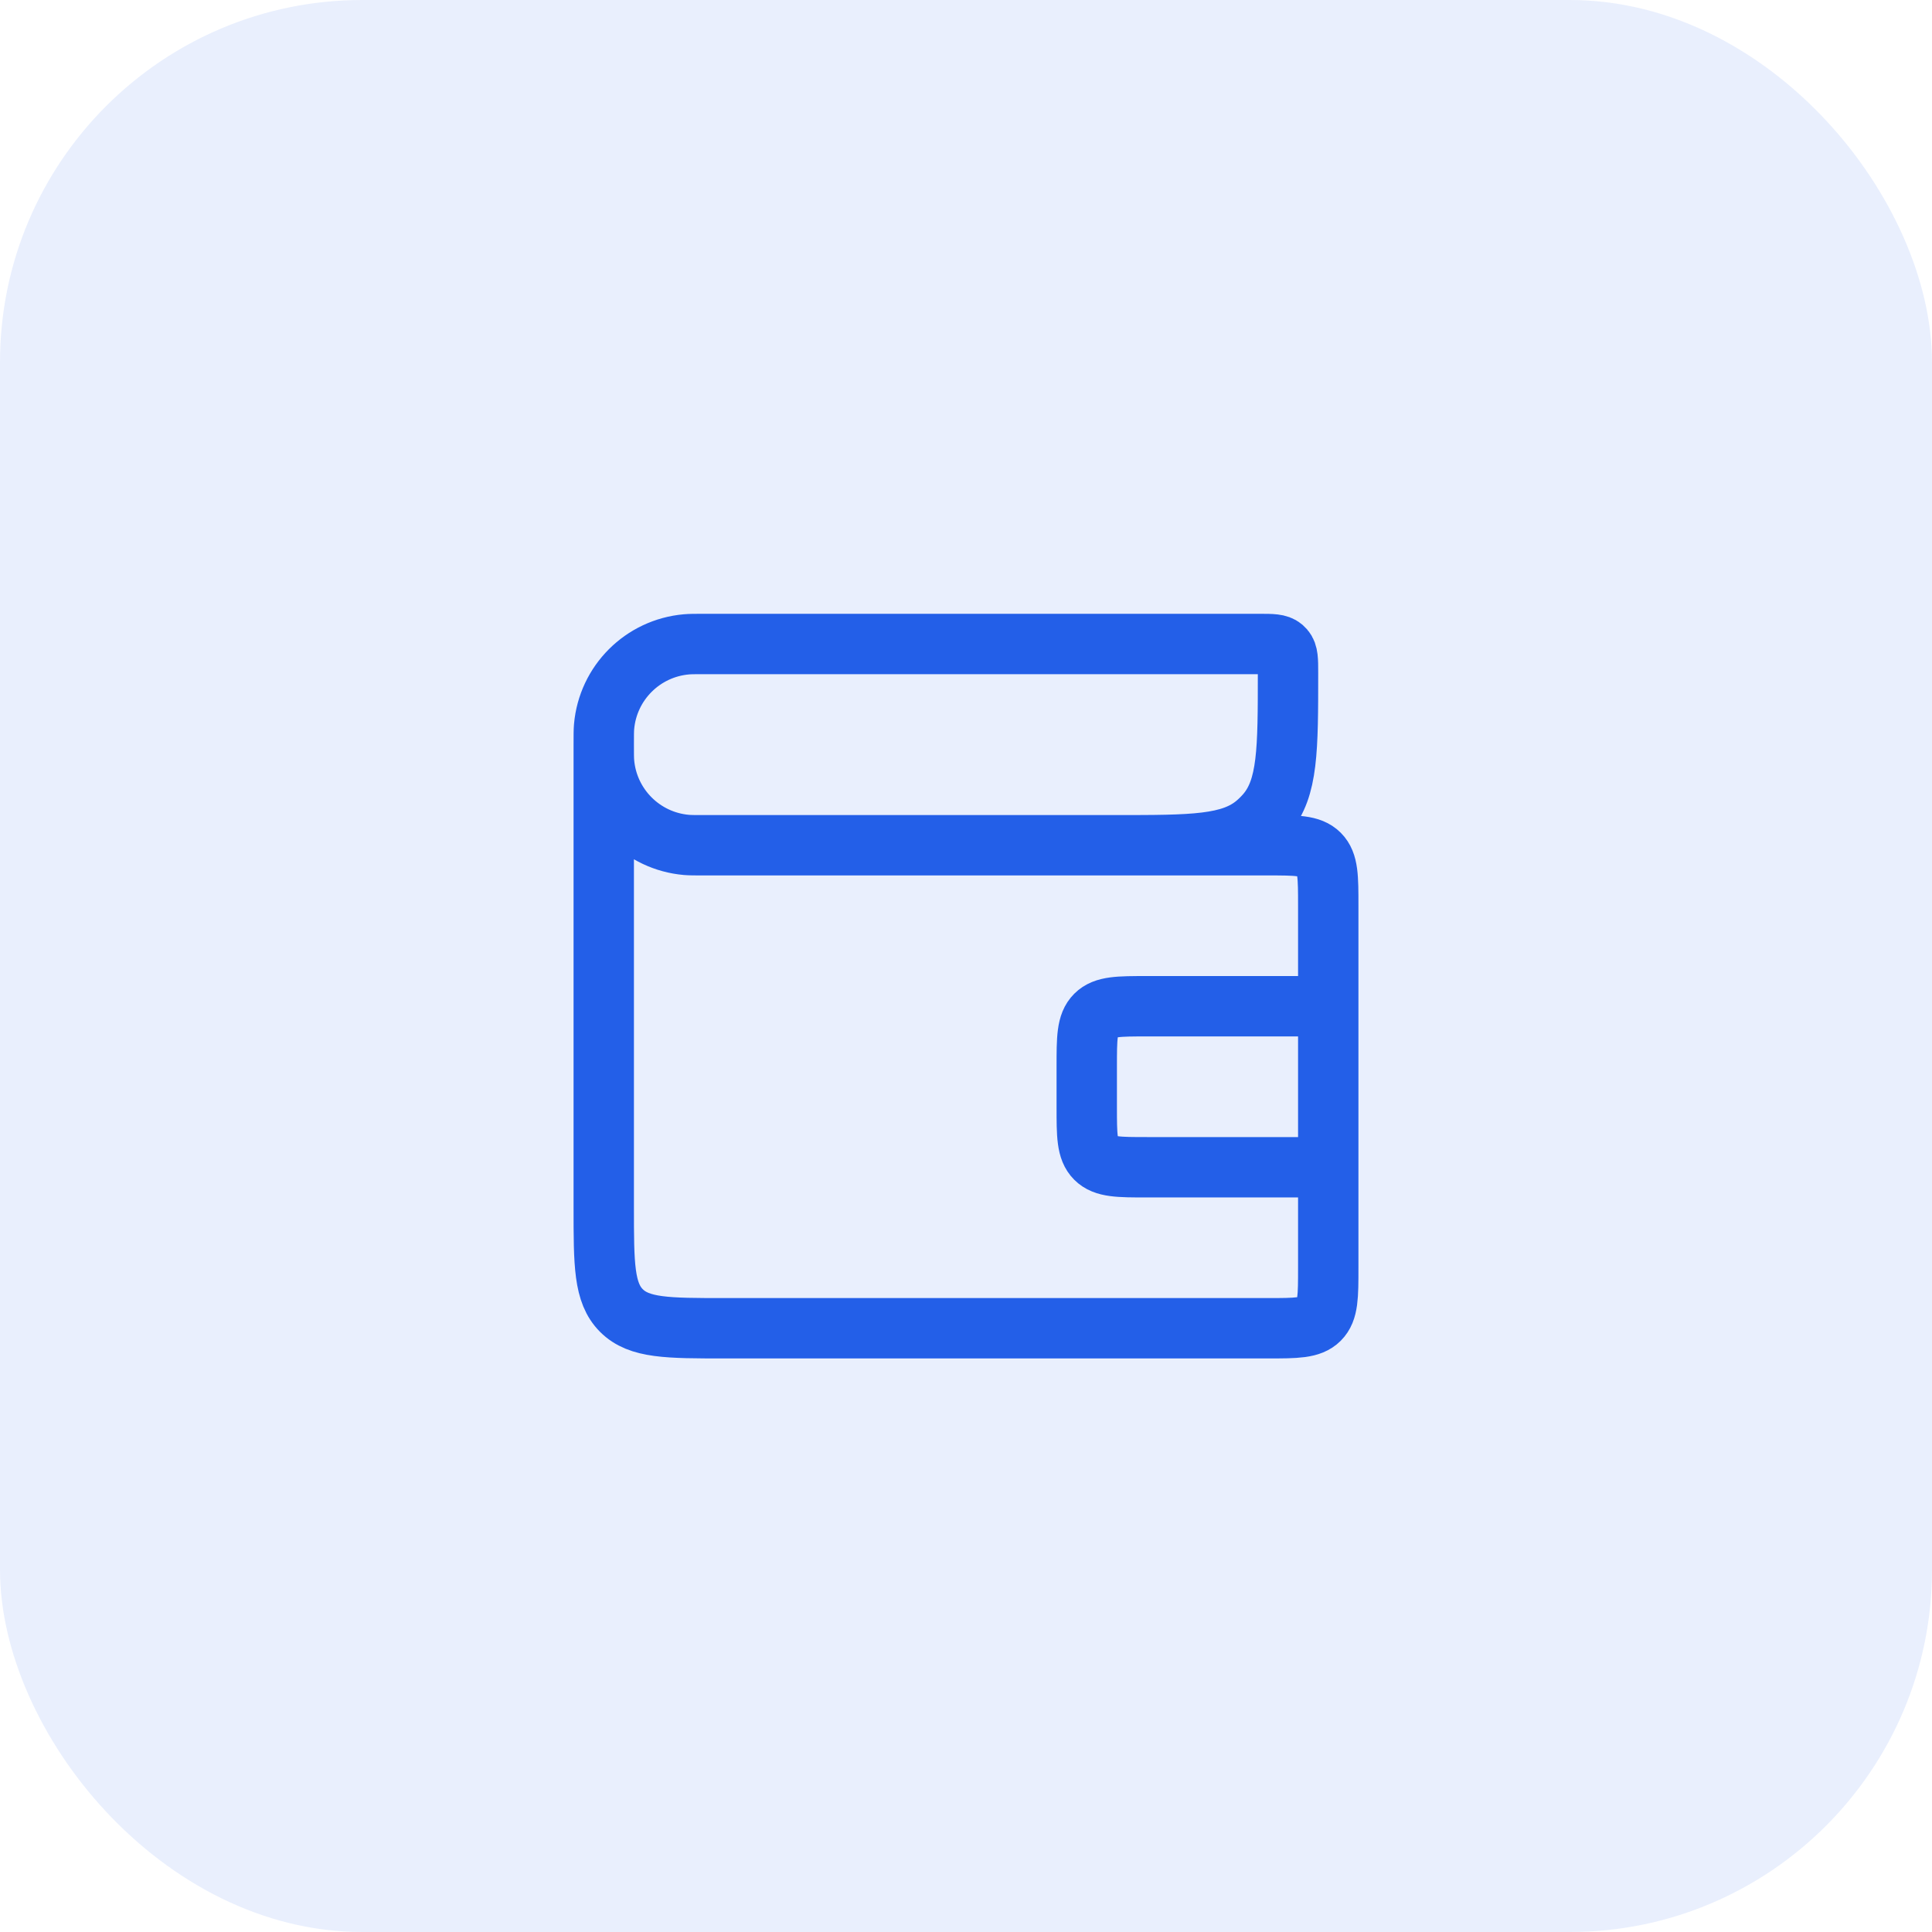
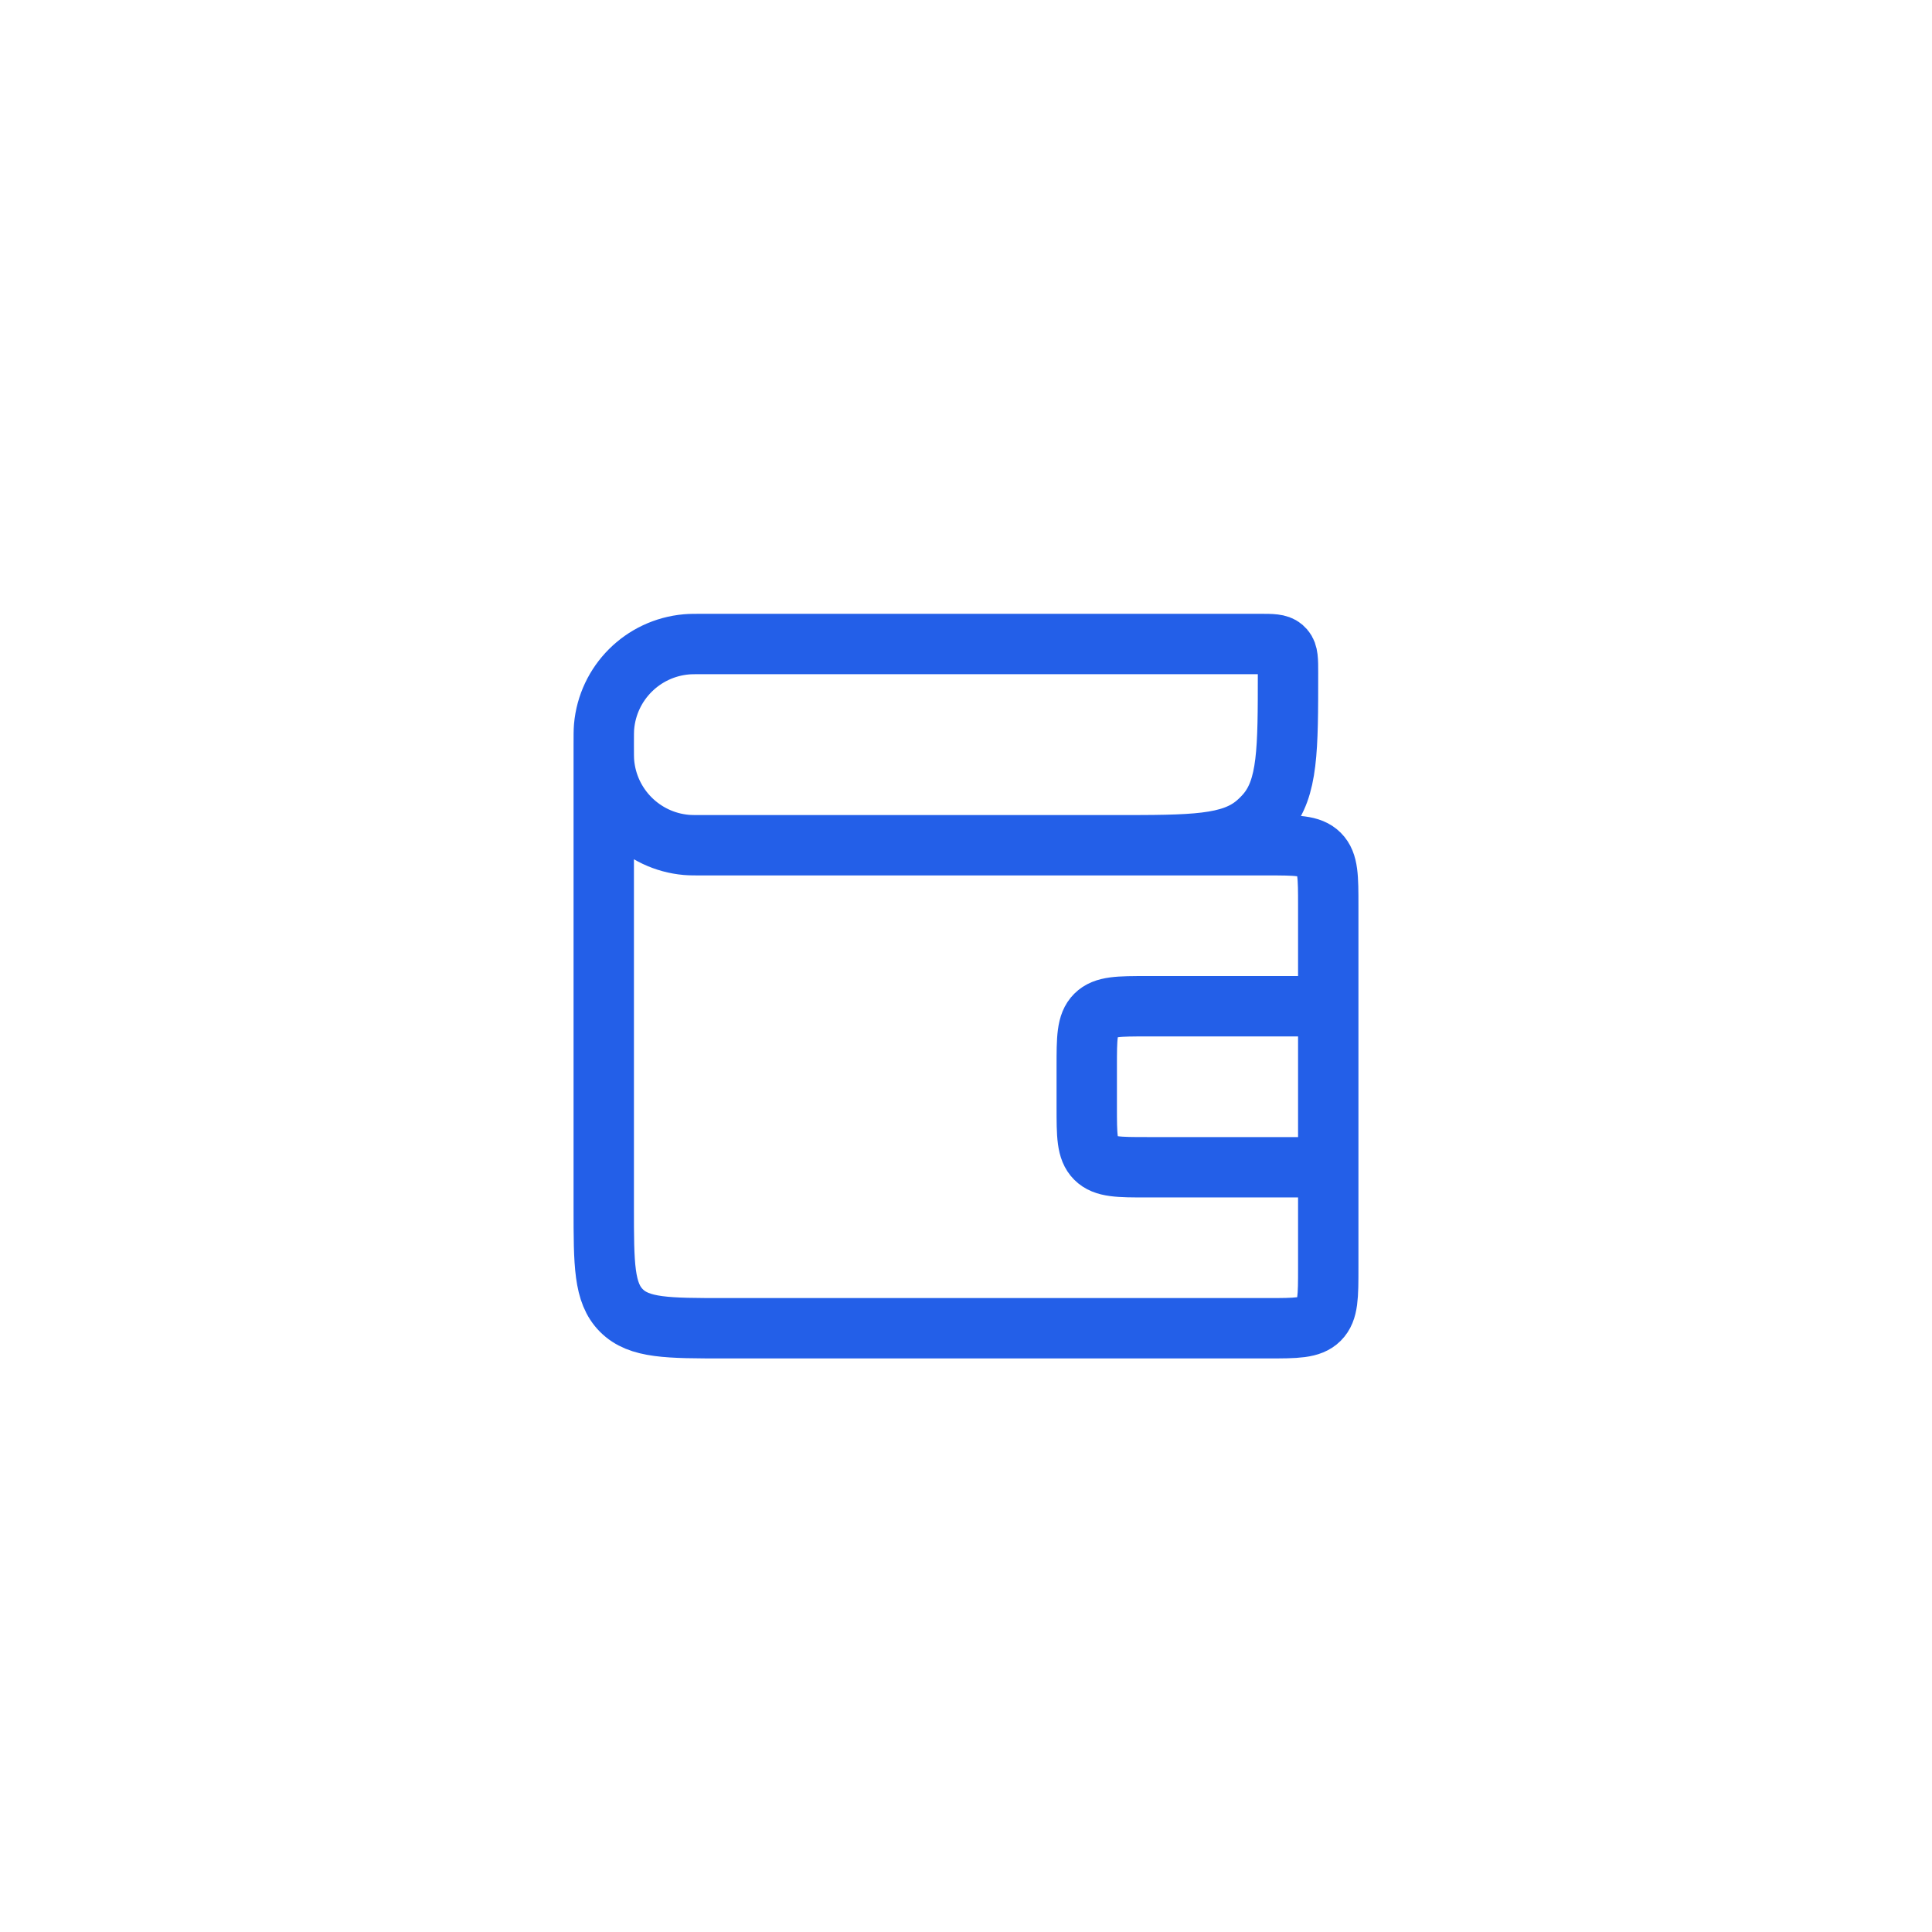
<svg xmlns="http://www.w3.org/2000/svg" width="64" height="64" viewBox="0 0 64 64" fill="none">
-   <rect opacity="0.1" width="64" height="64" rx="12" fill="#235FE8" />
  <path d="M20 24.667V24.667C20 24.357 20 24.202 20.011 24.072C20.138 22.622 21.288 21.472 22.738 21.345C22.869 21.333 23.024 21.333 23.333 21.333L41.714 21.333C42.14 21.333 42.352 21.333 42.493 21.454C42.512 21.471 42.529 21.488 42.546 21.507C42.667 21.648 42.667 21.86 42.667 22.286V22.286C42.667 24.837 42.667 26.113 41.941 26.957C41.843 27.07 41.737 27.176 41.623 27.274C40.78 28 39.504 28 36.952 28H36M20 24.667V24.667C20 24.976 20 25.131 20.011 25.262C20.138 26.712 21.288 27.862 22.738 27.989C22.869 28 23.024 28 23.333 28L42 28C42.943 28 43.414 28 43.707 28.293C44 28.586 44 29.057 44 30L44 33.333M20 24.667L20 40C20 41.886 20 42.828 20.586 43.414C21.172 44 22.114 44 24 44L42 44C42.943 44 43.414 44 43.707 43.707C44 43.414 44 42.943 44 42L44 38.667M44 38.667H38C37.057 38.667 36.586 38.667 36.293 38.374C36 38.081 36 37.609 36 36.667V35.333C36 34.391 36 33.919 36.293 33.626C36.586 33.333 37.057 33.333 38 33.333H44M44 38.667L44 33.333" stroke="#235FE8" stroke-width="2" />
</svg>